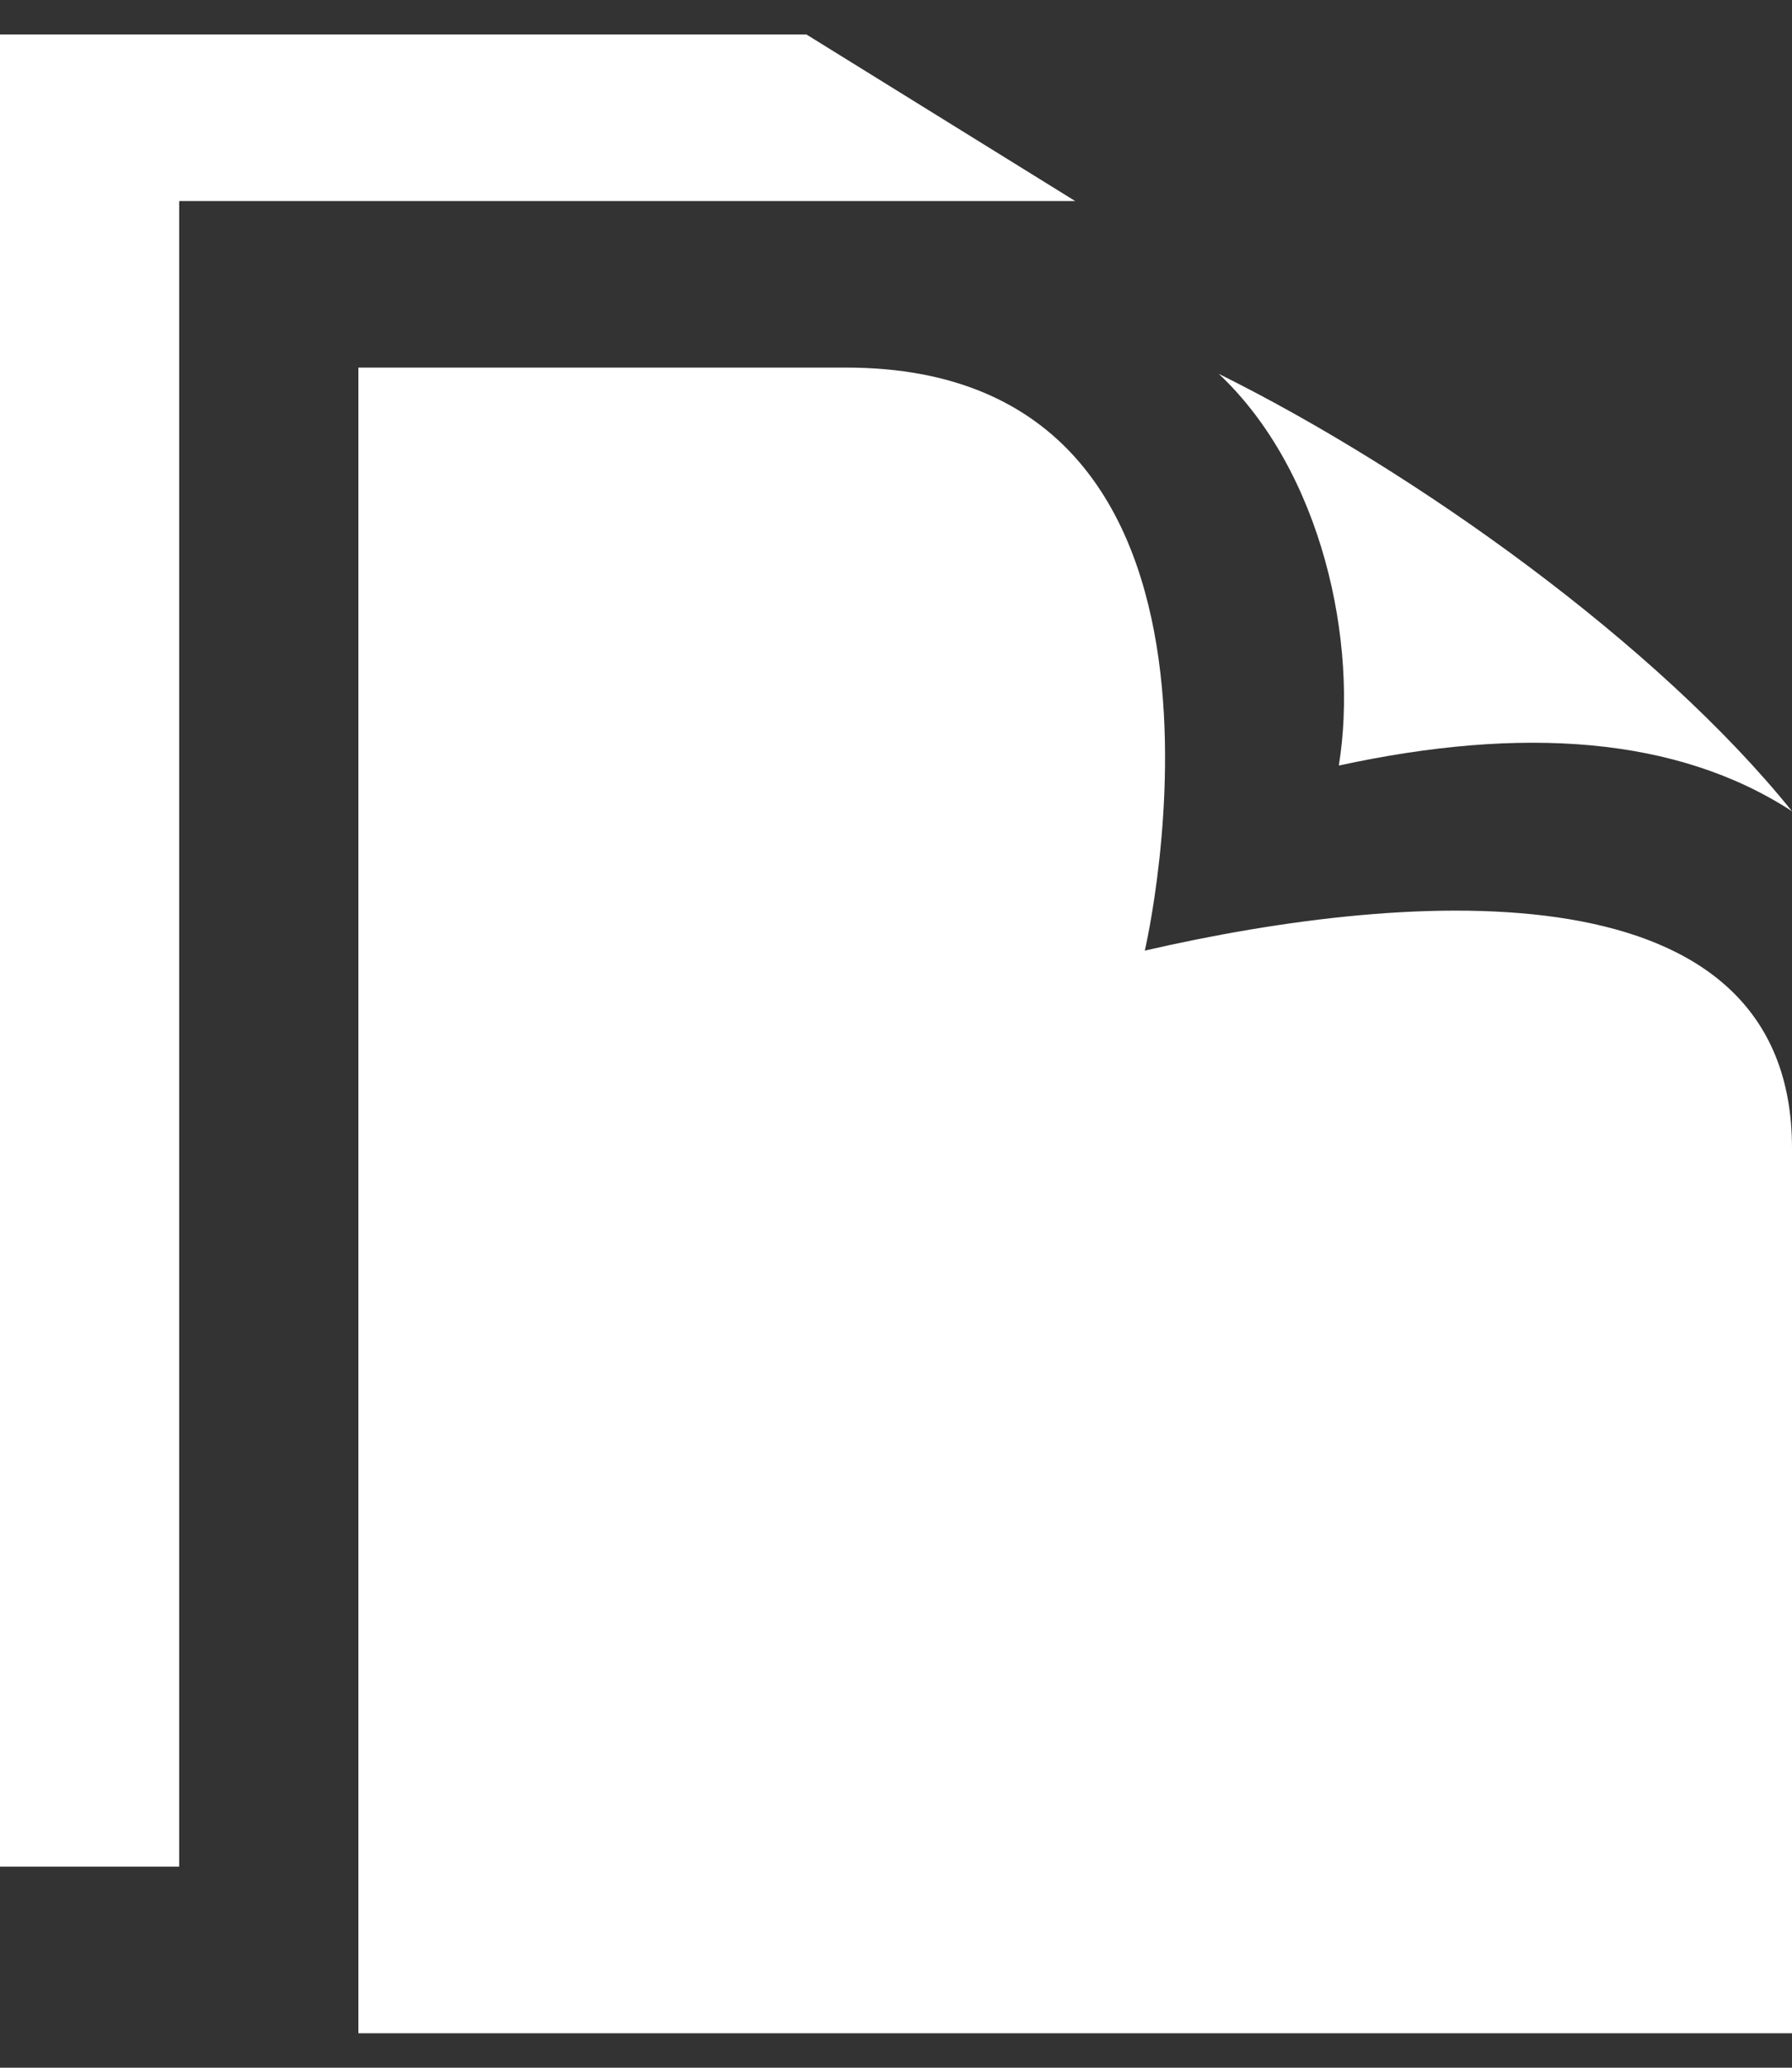
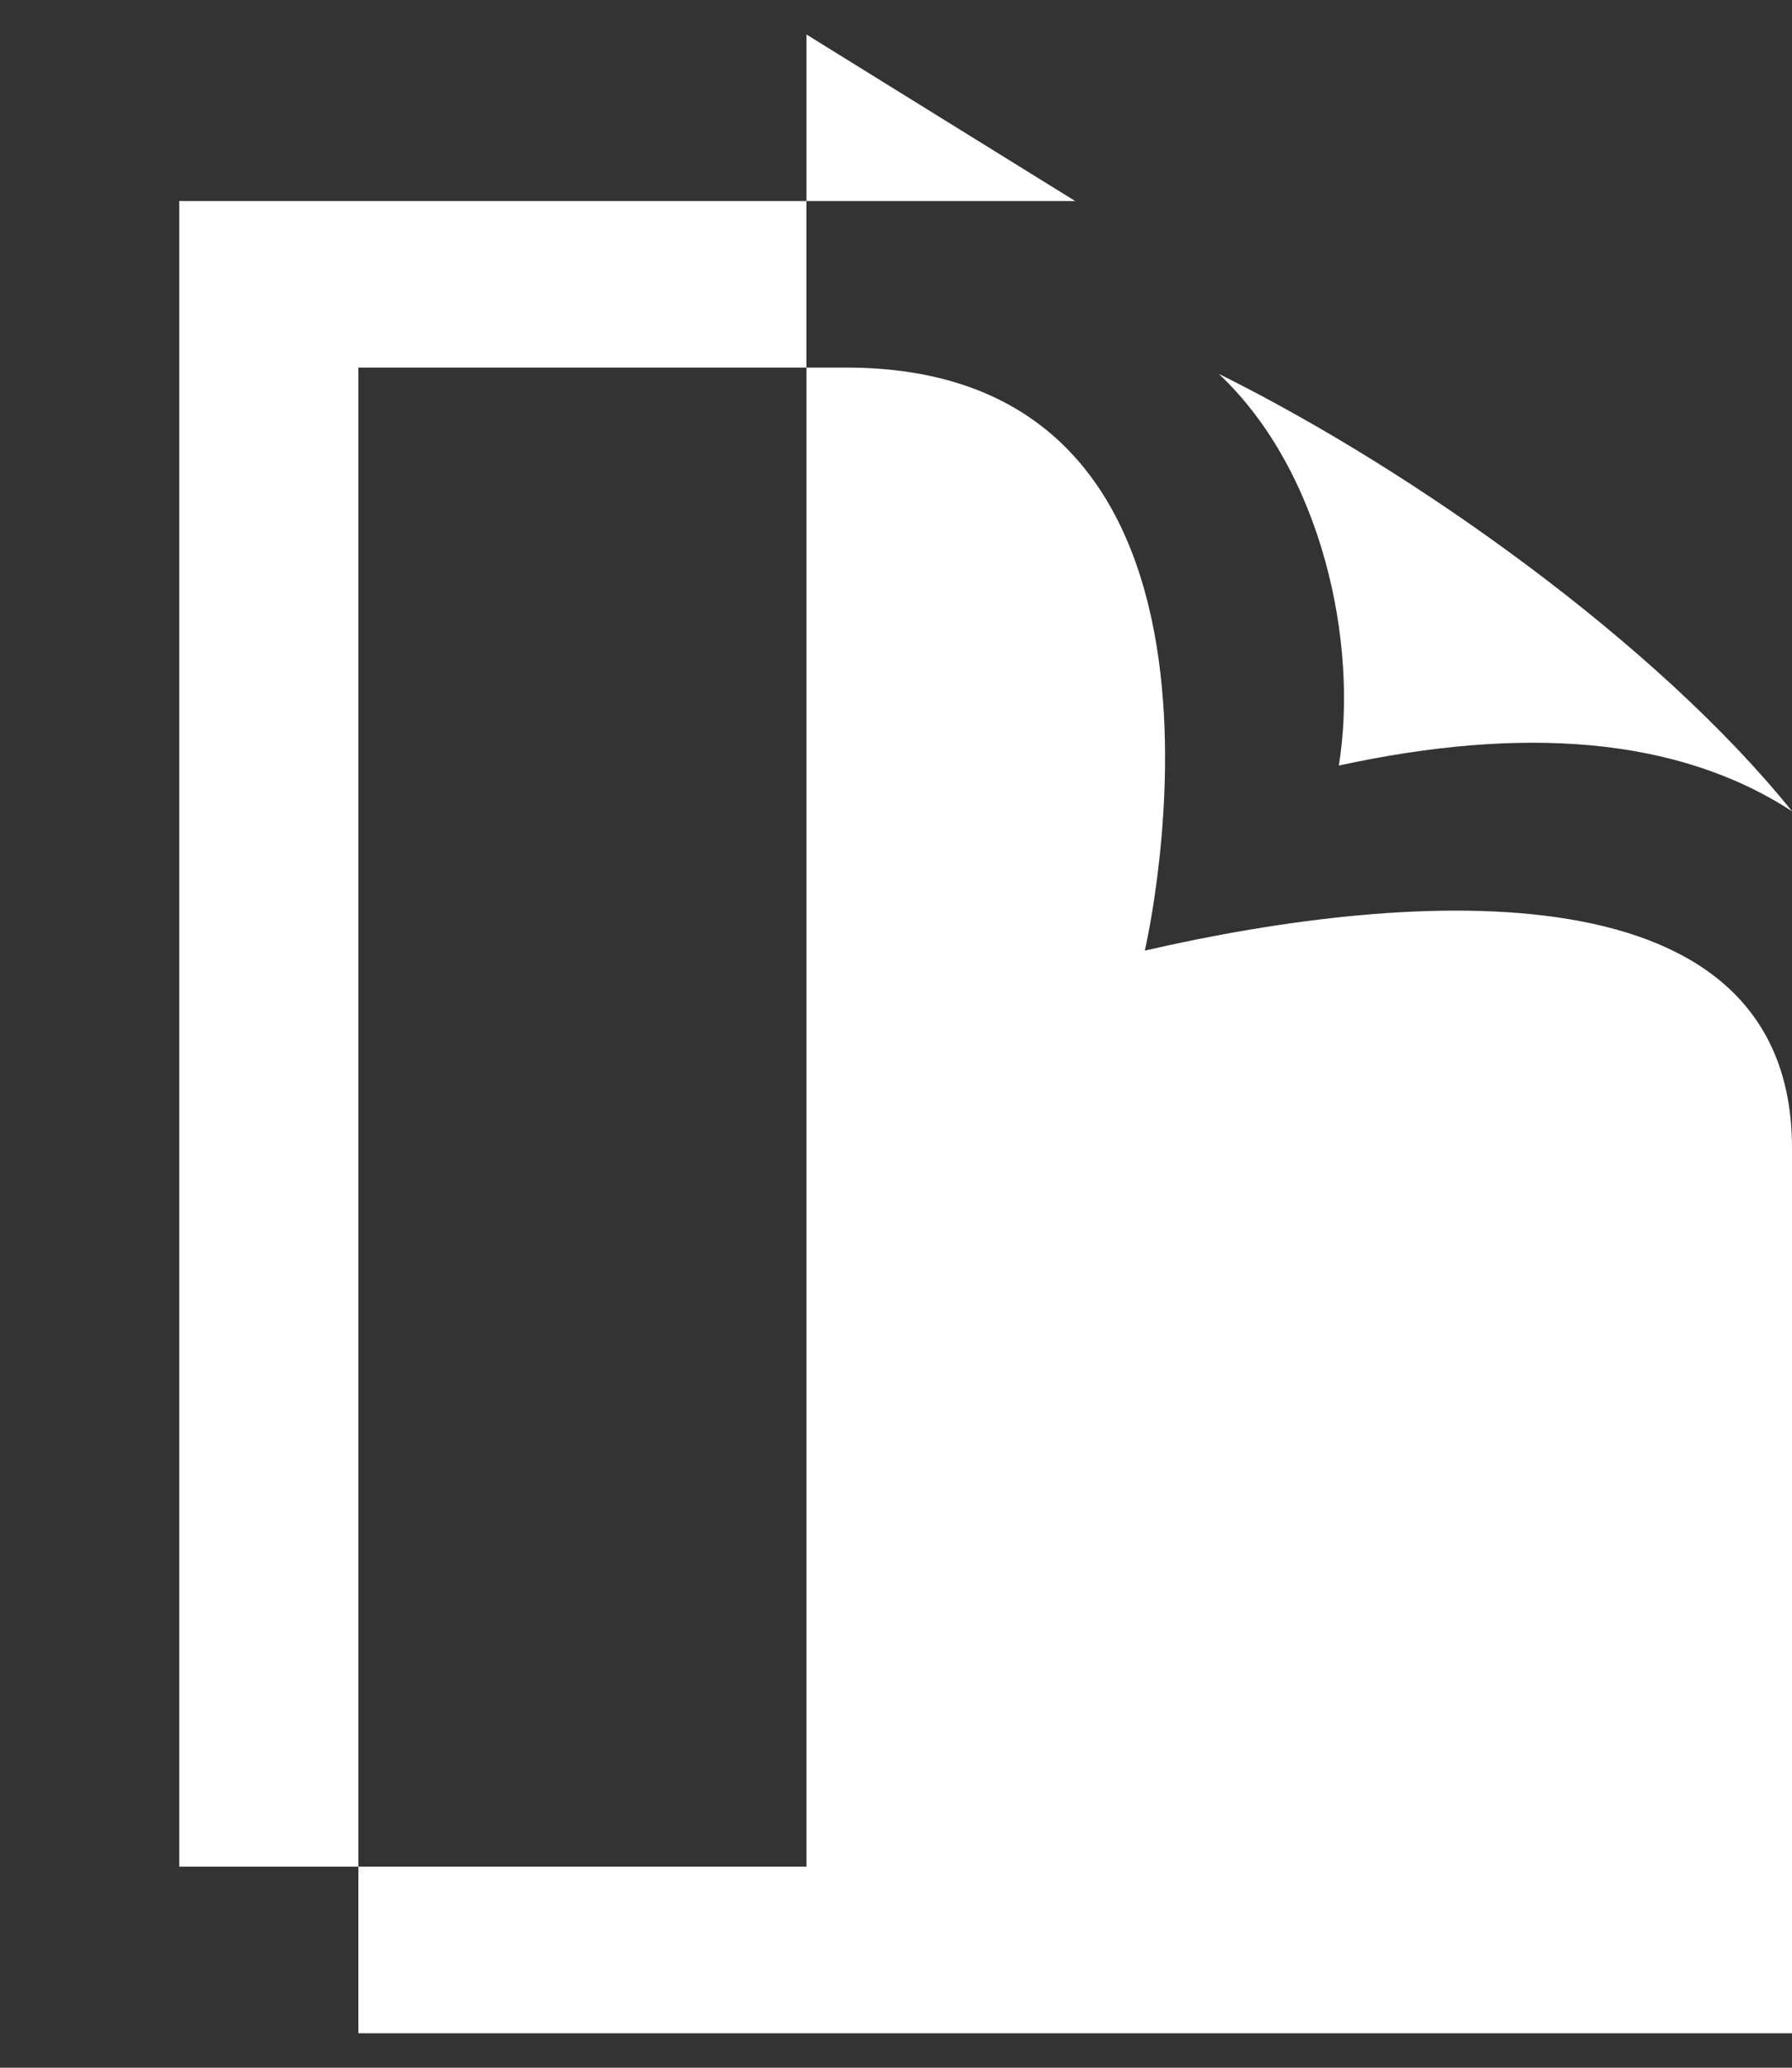
<svg xmlns="http://www.w3.org/2000/svg" width="26" height="30" viewBox="0 0 26 30" fill="none">
  <rect x="0" y="0" width="26" height="30" fill="#333333" stroke="none" />
-   <path d="M17.683 5.424C20.544 6.843 24.058 9.356 26 11.77C24.328 10.683 22.086 10.529 19.425 11.107C19.713 9.332 19.184 6.835 17.683 5.424ZM16.61 13.792C16.61 13.792 18.589 5.333 12.275 5.333H5.2V29.5H26V16.657C26 12.524 20.522 12.892 16.61 13.792ZM15.6 2.917L11.7 0.5H0V27.083H2.6V2.917H15.6Z" fill="white" />
+   <path d="M17.683 5.424C20.544 6.843 24.058 9.356 26 11.77C24.328 10.683 22.086 10.529 19.425 11.107C19.713 9.332 19.184 6.835 17.683 5.424ZM16.61 13.792C16.61 13.792 18.589 5.333 12.275 5.333H5.2V29.5H26V16.657C26 12.524 20.522 12.892 16.61 13.792ZM15.6 2.917L11.7 0.5V27.083H2.6V2.917H15.6Z" fill="white" />
</svg>